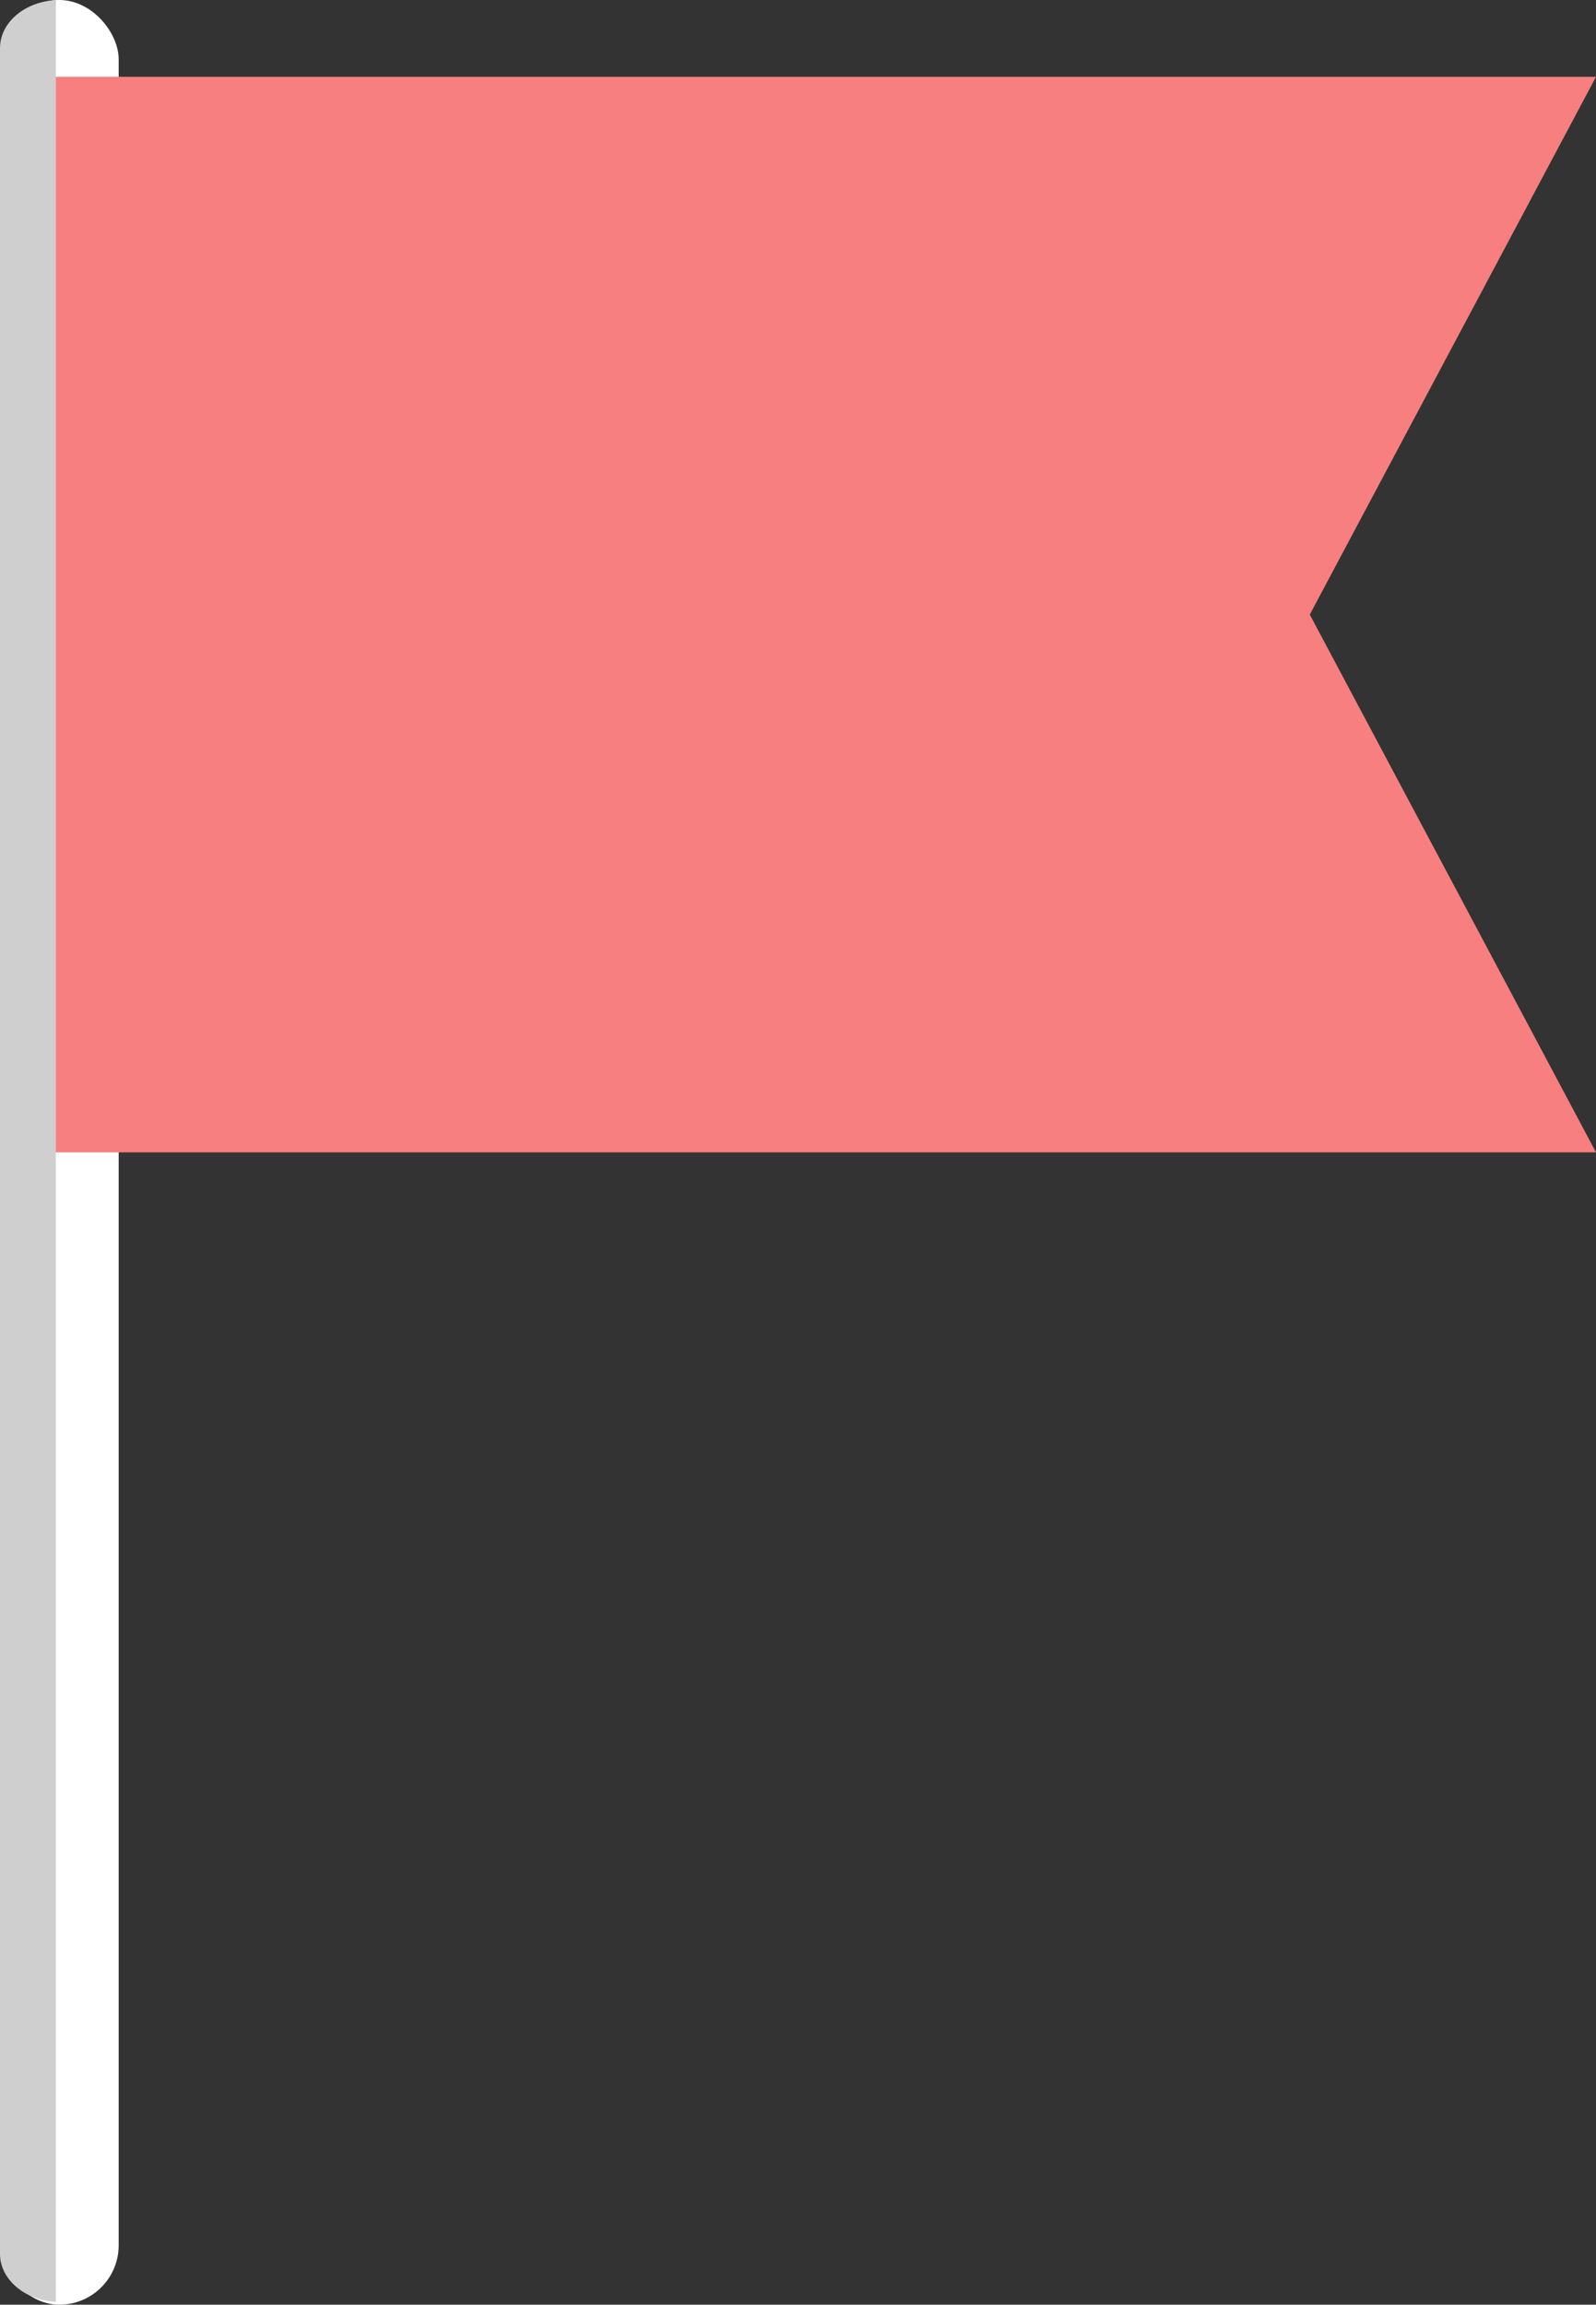
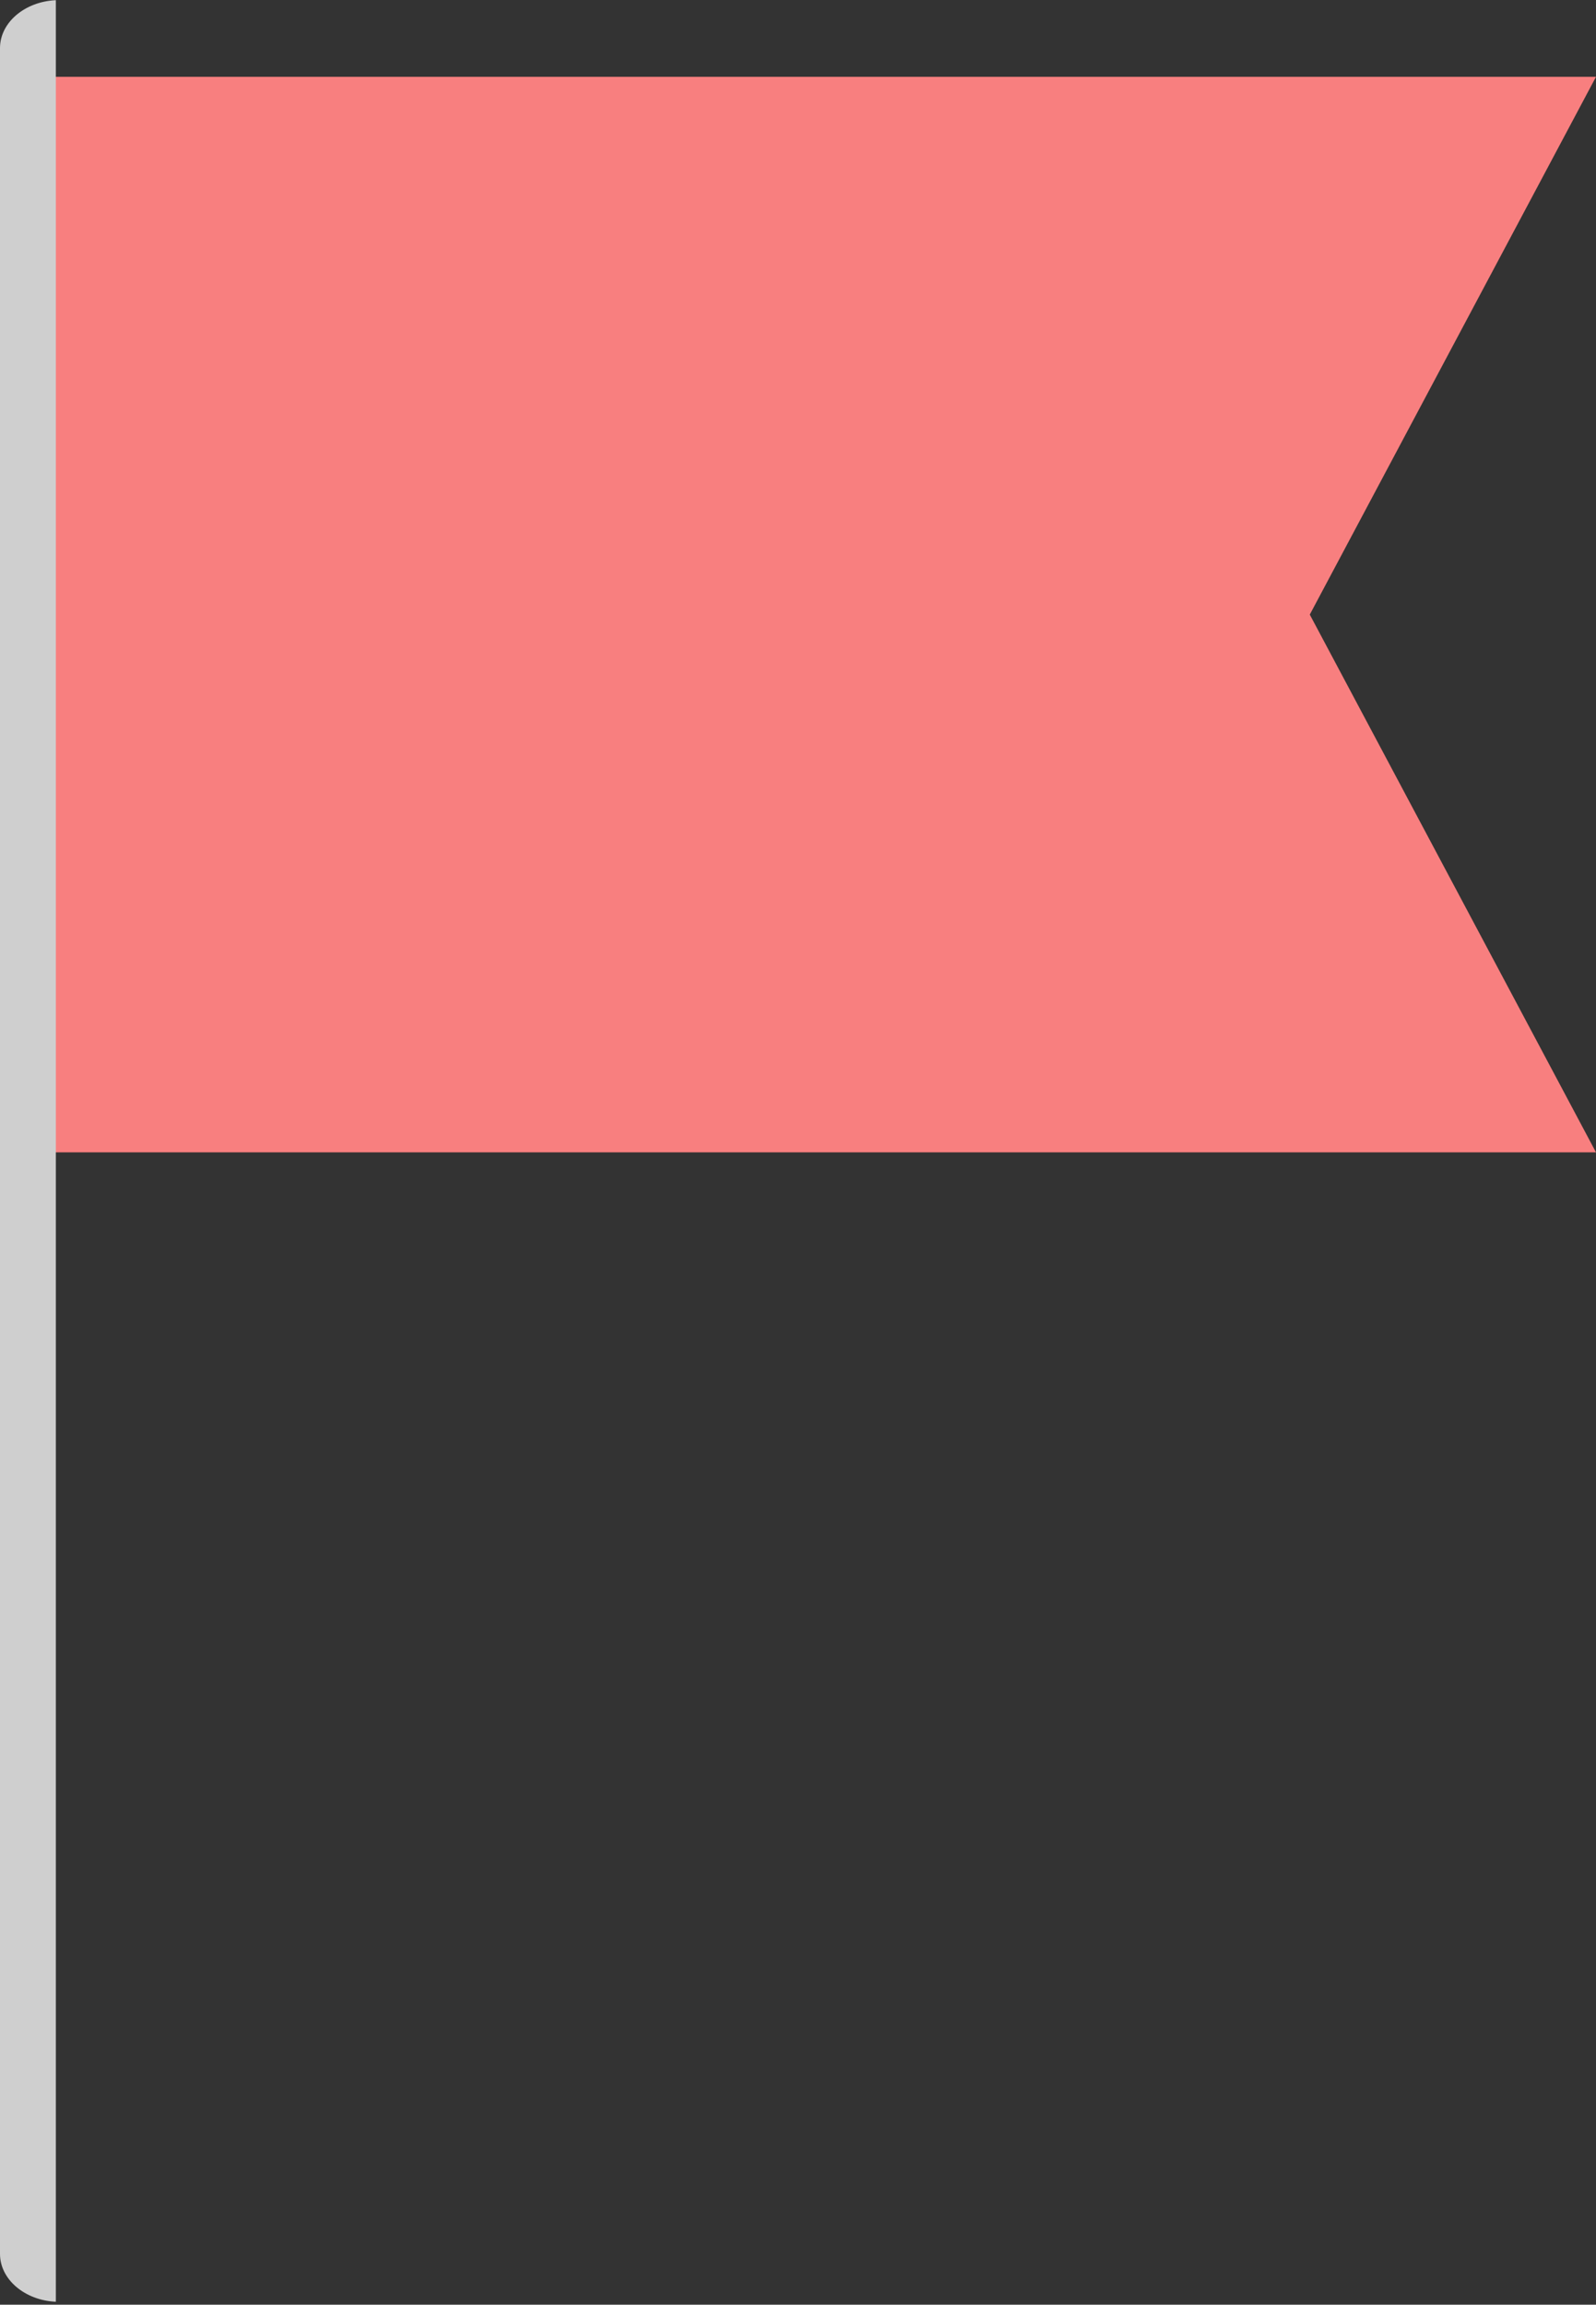
<svg xmlns="http://www.w3.org/2000/svg" width="228.625" height="330" viewBox="0 0 228.625 330">
  <rect x="0" y="0" width="228.625" height="330" fill="#333333" stroke="none" />
  <g id="Icono_bandera" data-name="Icono bandera" transform="translate(837 -228)">
-     <rect id="Rectángulo_55" data-name="Rectángulo 55" width="17" height="330" rx="8.5" transform="translate(-837 228)" fill="#fff" />
    <path id="Trazado_10798" data-name="Trazado 10798" d="M-608.375,393h-223V239h223l-41,77Z" fill="#f87f7f" />
    <path id="Trazado_10799" data-name="Trazado 10799" d="M-828,224.025c-4.46.211-8,3.2-8,6.863V546.717c0,3.665,3.54,6.653,8,6.863Z" transform="translate(-1 4)" fill="#cfcfcf" />
  </g>
</svg>